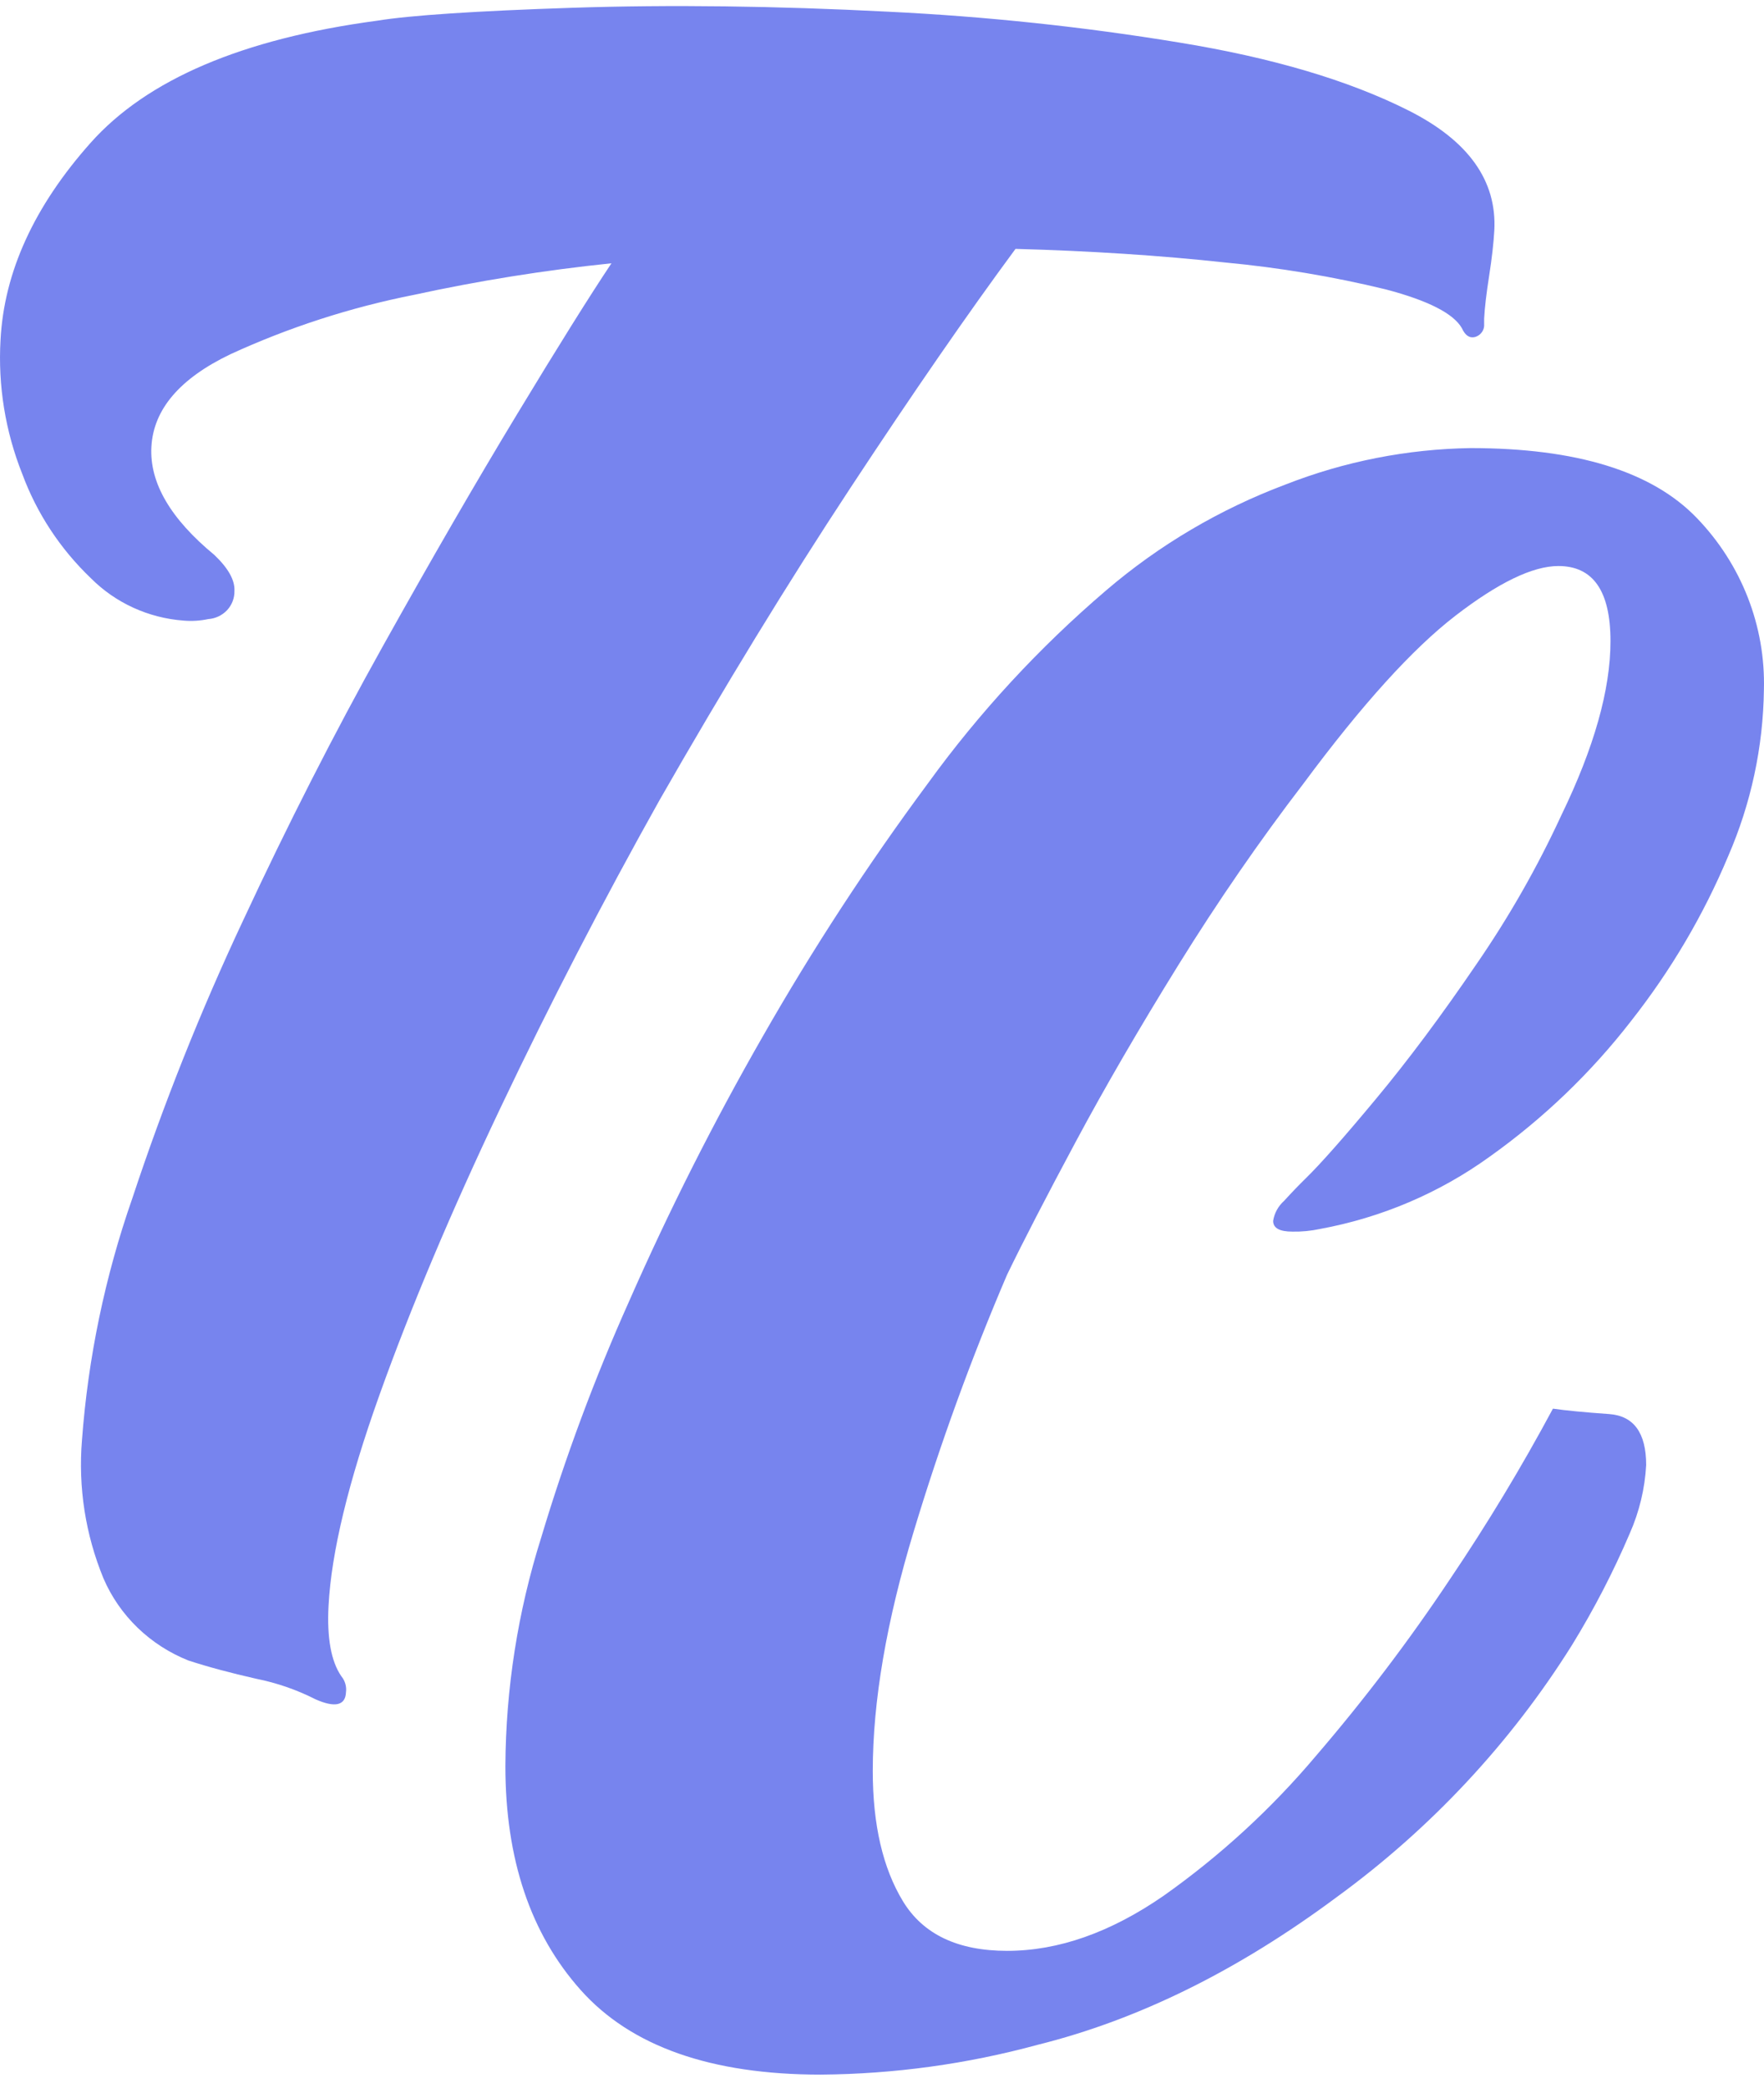
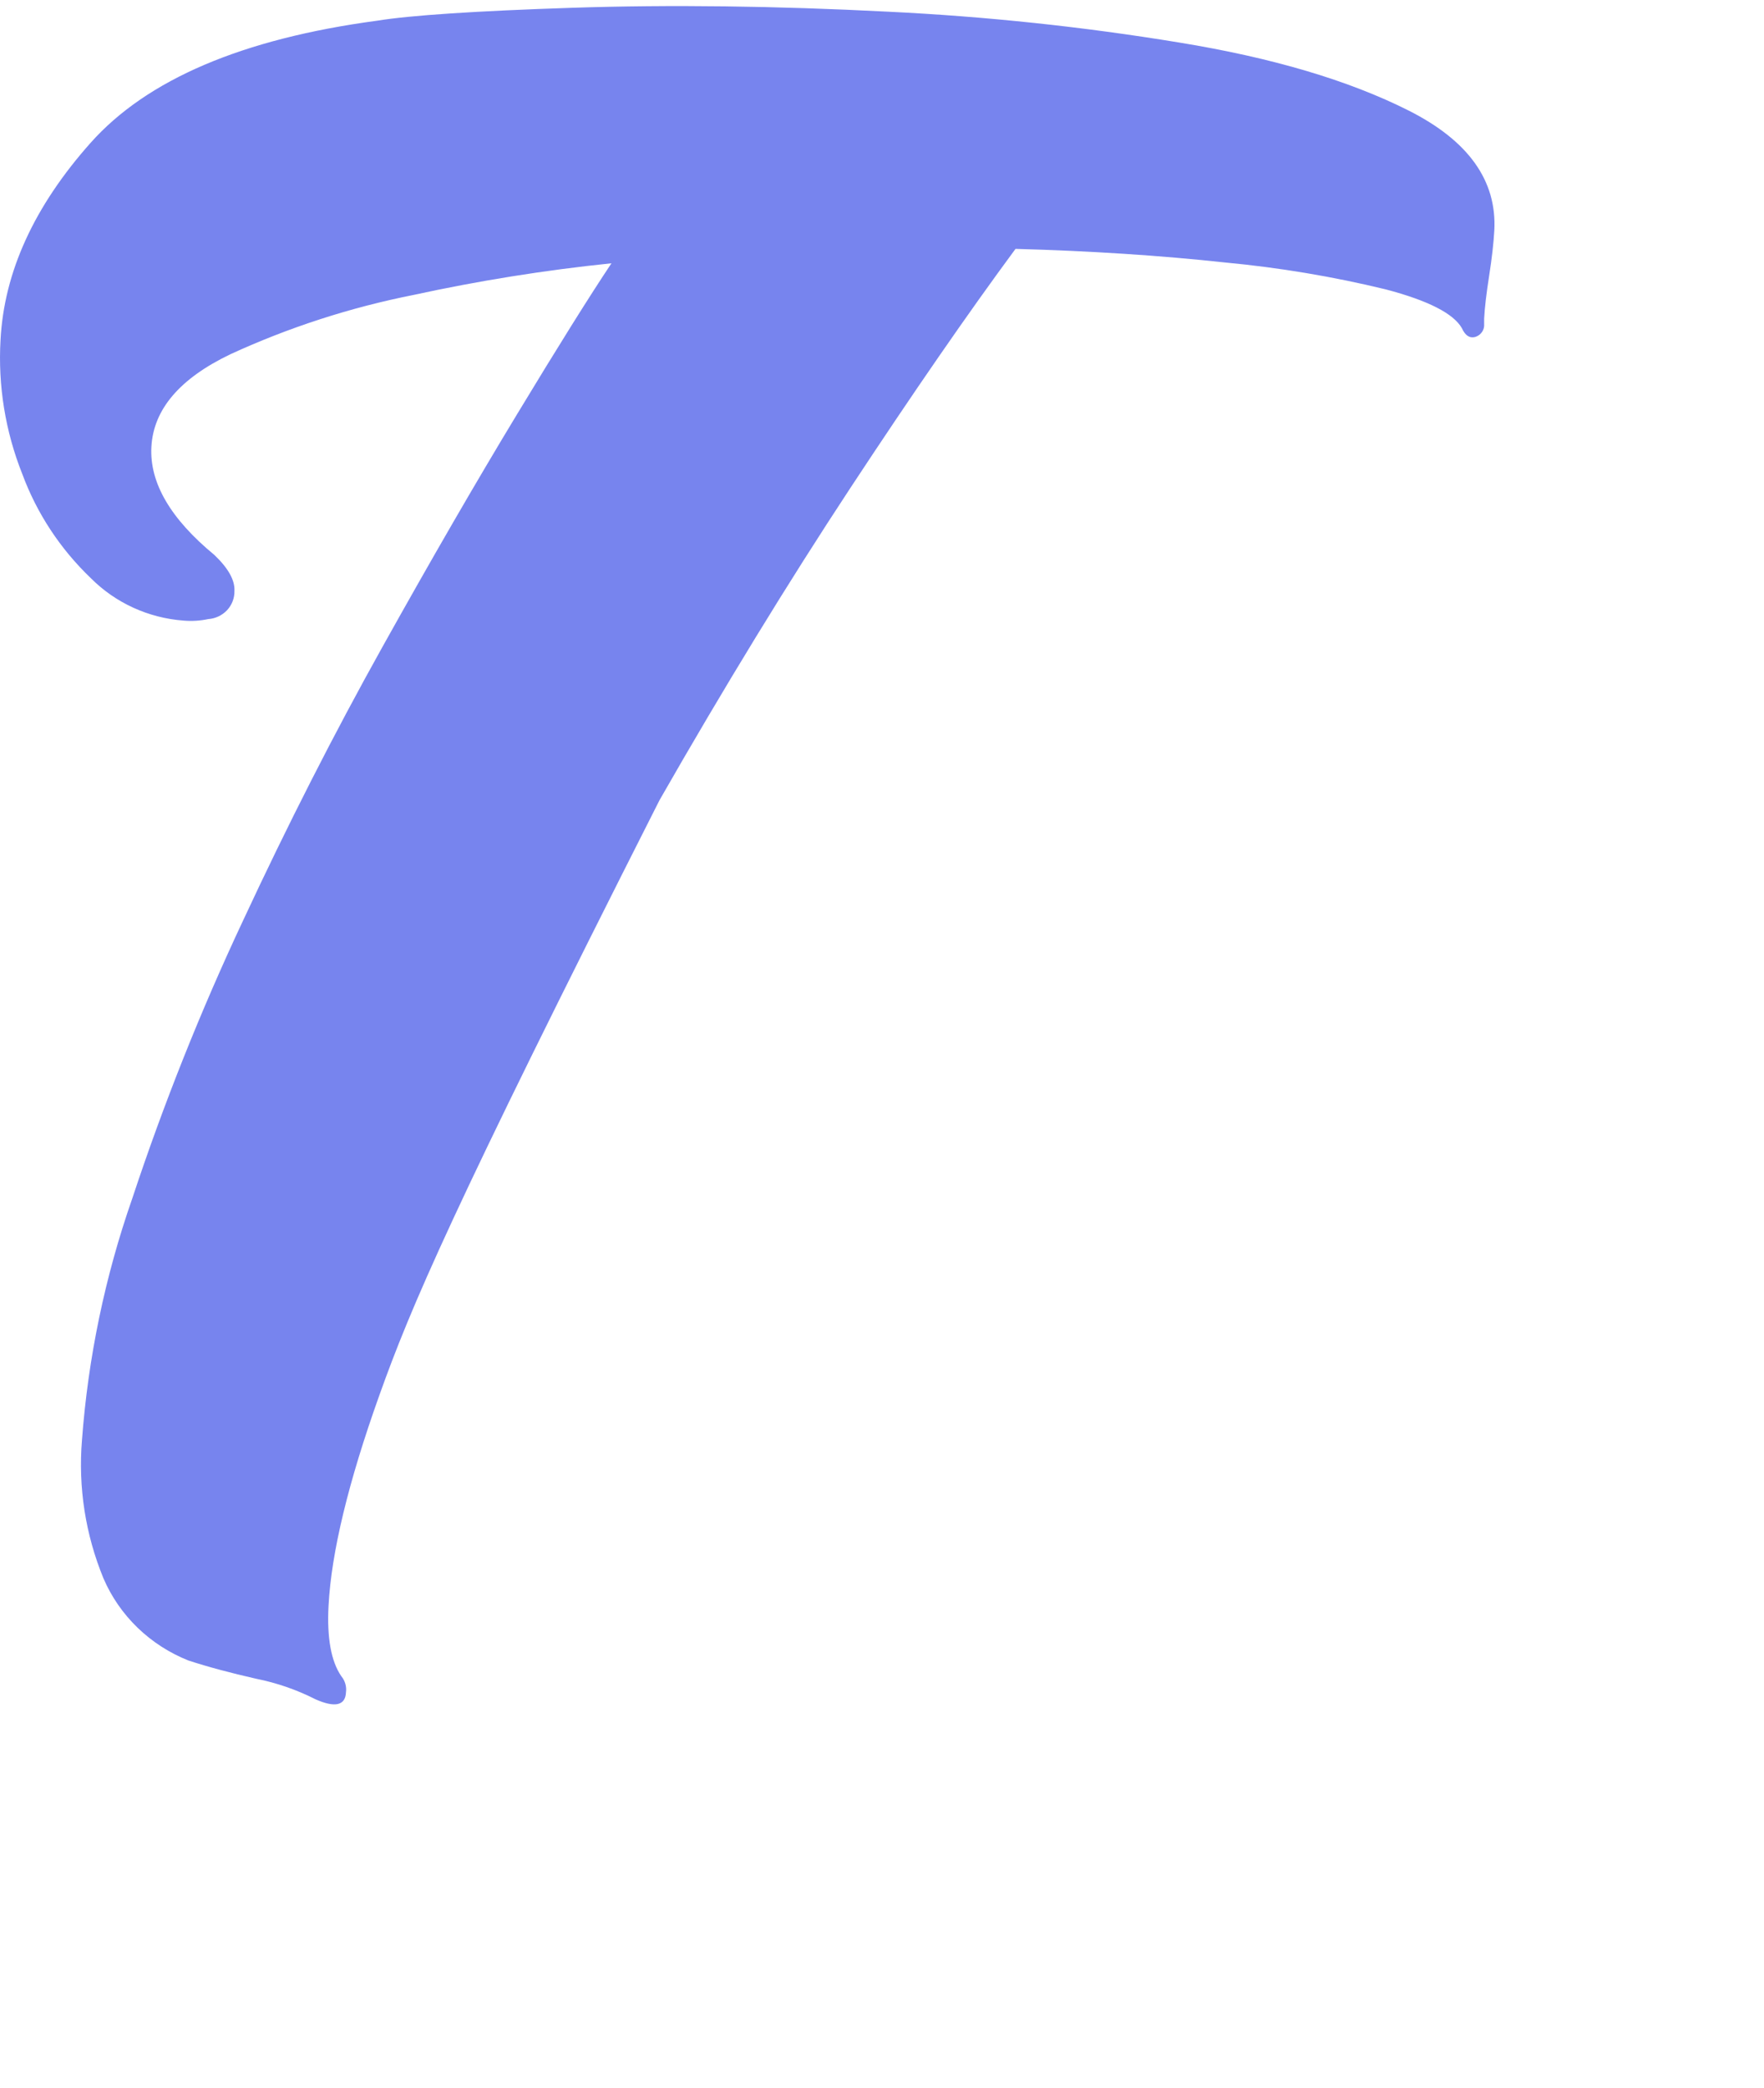
<svg xmlns="http://www.w3.org/2000/svg" width="60" height="71" viewBox="0 0 60 71" fill="none">
-   <path d="M10.729 57.775C10.093 57.452 9.414 57.217 8.711 57.077C7.85 56.882 7.082 56.677 6.408 56.457C5.763 56.2 5.175 55.821 4.679 55.342C4.184 54.863 3.789 54.293 3.519 53.664C2.906 52.175 2.656 50.566 2.788 48.966C2.996 46.165 3.571 43.402 4.5 40.745C5.566 37.526 6.824 34.372 8.268 31.298C9.778 28.055 11.358 24.952 13.011 21.99C14.664 19.028 16.188 16.394 17.584 14.089C18.98 11.782 20.051 10.07 20.798 8.952C18.533 9.185 16.284 9.545 14.061 10.029C11.912 10.455 9.822 11.132 7.837 12.044C6.114 12.869 5.218 13.92 5.149 15.196C5.084 16.413 5.798 17.637 7.291 18.868C7.765 19.319 7.992 19.726 7.974 20.09C7.98 20.332 7.891 20.566 7.725 20.745C7.558 20.923 7.328 21.032 7.082 21.049C6.805 21.108 6.521 21.125 6.238 21.1C5.045 21.01 3.927 20.498 3.092 19.66C2.051 18.666 1.253 17.455 0.758 16.116C0.181 14.666 -0.072 13.111 0.018 11.558C0.139 9.249 1.16 7.016 3.079 4.859C4.999 2.702 8.248 1.317 12.826 0.704C13.959 0.52 16.178 0.373 19.484 0.264C22.789 0.156 26.367 0.2 30.217 0.398C33.532 0.559 36.835 0.908 40.109 1.446C43.275 1.962 45.876 2.733 47.911 3.758C49.946 4.783 50.918 6.142 50.827 7.836C50.803 8.26 50.745 8.777 50.651 9.379C50.557 9.982 50.499 10.468 50.481 10.833V11.014C50.49 11.111 50.464 11.207 50.409 11.288C50.354 11.368 50.272 11.428 50.178 11.457C49.986 11.507 49.838 11.409 49.725 11.16C49.44 10.659 48.576 10.219 47.134 9.839C45.339 9.403 43.513 9.098 41.672 8.925C39.467 8.686 37.09 8.531 34.541 8.462C32.933 10.639 31.062 13.345 28.93 16.582C26.798 19.819 24.632 23.36 22.433 27.205C20.507 30.642 18.704 34.129 17.023 37.667C15.342 41.205 13.971 44.455 12.911 47.417C11.849 50.385 11.271 52.777 11.175 54.593C11.117 55.685 11.261 56.485 11.609 56.991C11.673 57.068 11.72 57.157 11.747 57.253C11.774 57.348 11.781 57.448 11.767 57.546C11.746 57.983 11.397 58.072 10.729 57.775Z" fill="#7784EE" />
-   <path d="M27.917 70.537C24.184 70.537 21.463 69.579 19.754 67.664C18.044 65.749 17.19 63.209 17.19 60.045C17.203 57.416 17.612 54.803 18.404 52.29C19.224 49.555 20.221 46.873 21.39 44.262C22.749 41.171 24.273 38.152 25.956 35.218C27.649 32.255 29.518 29.392 31.555 26.644C33.306 24.227 35.343 22.021 37.624 20.073C39.428 18.529 41.497 17.309 43.735 16.47C45.735 15.687 47.864 15.269 50.017 15.235C53.622 15.235 56.187 16.026 57.712 17.609C59.233 19.184 60.055 21.284 59.997 23.45C59.972 25.395 59.56 27.317 58.783 29.107C57.943 31.112 56.831 32.997 55.479 34.714C54.117 36.472 52.499 38.025 50.675 39.323C48.962 40.561 46.985 41.403 44.892 41.786C44.586 41.852 44.273 41.881 43.96 41.875C43.523 41.875 43.304 41.757 43.304 41.51C43.345 41.248 43.477 41.007 43.678 40.828C43.927 40.555 44.175 40.296 44.424 40.053C44.922 39.566 45.715 38.669 46.803 37.361C47.892 36.053 49.026 34.533 50.208 32.799C51.316 31.193 52.284 29.499 53.1 27.733C54.221 25.424 54.78 23.445 54.778 21.797C54.778 20.095 54.187 19.245 53.006 19.245C52.136 19.245 50.971 19.806 49.51 20.93C48.049 22.054 46.325 23.958 44.336 26.641C42.843 28.588 41.427 30.641 40.088 32.799C38.749 34.958 37.583 36.965 36.589 38.821C35.594 40.677 34.816 42.182 34.256 43.336C33.037 46.182 31.979 49.091 31.085 52.05C30.152 55.122 29.686 57.844 29.686 60.215C29.686 62.039 30.028 63.514 30.711 64.64C31.395 65.766 32.577 66.329 34.256 66.329C35.998 66.329 37.771 65.705 39.575 64.459C41.501 63.098 43.24 61.502 44.752 59.71C46.399 57.795 47.925 55.784 49.322 53.688C50.587 51.815 51.754 49.882 52.821 47.894C53.255 47.957 53.895 48.019 54.732 48.078C55.57 48.138 55.992 48.717 55.992 49.812C55.948 50.614 55.759 51.401 55.433 52.139C54.875 53.446 54.219 54.712 53.473 55.926C51.386 59.258 48.668 62.169 45.465 64.503C42.109 66.998 38.72 68.671 35.3 69.522C32.895 70.177 30.413 70.518 27.917 70.537Z" fill="#7784EE" />
+   <path d="M10.729 57.775C10.093 57.452 9.414 57.217 8.711 57.077C7.85 56.882 7.082 56.677 6.408 56.457C5.763 56.2 5.175 55.821 4.679 55.342C4.184 54.863 3.789 54.293 3.519 53.664C2.906 52.175 2.656 50.566 2.788 48.966C2.996 46.165 3.571 43.402 4.5 40.745C5.566 37.526 6.824 34.372 8.268 31.298C9.778 28.055 11.358 24.952 13.011 21.99C14.664 19.028 16.188 16.394 17.584 14.089C18.98 11.782 20.051 10.07 20.798 8.952C18.533 9.185 16.284 9.545 14.061 10.029C11.912 10.455 9.822 11.132 7.837 12.044C6.114 12.869 5.218 13.92 5.149 15.196C5.084 16.413 5.798 17.637 7.291 18.868C7.765 19.319 7.992 19.726 7.974 20.09C7.98 20.332 7.891 20.566 7.725 20.745C7.558 20.923 7.328 21.032 7.082 21.049C6.805 21.108 6.521 21.125 6.238 21.1C5.045 21.01 3.927 20.498 3.092 19.66C2.051 18.666 1.253 17.455 0.758 16.116C0.181 14.666 -0.072 13.111 0.018 11.558C0.139 9.249 1.16 7.016 3.079 4.859C4.999 2.702 8.248 1.317 12.826 0.704C13.959 0.52 16.178 0.373 19.484 0.264C22.789 0.156 26.367 0.2 30.217 0.398C33.532 0.559 36.835 0.908 40.109 1.446C43.275 1.962 45.876 2.733 47.911 3.758C49.946 4.783 50.918 6.142 50.827 7.836C50.803 8.26 50.745 8.777 50.651 9.379C50.557 9.982 50.499 10.468 50.481 10.833V11.014C50.49 11.111 50.464 11.207 50.409 11.288C50.354 11.368 50.272 11.428 50.178 11.457C49.986 11.507 49.838 11.409 49.725 11.16C49.44 10.659 48.576 10.219 47.134 9.839C45.339 9.403 43.513 9.098 41.672 8.925C39.467 8.686 37.09 8.531 34.541 8.462C32.933 10.639 31.062 13.345 28.93 16.582C26.798 19.819 24.632 23.36 22.433 27.205C15.342 41.205 13.971 44.455 12.911 47.417C11.849 50.385 11.271 52.777 11.175 54.593C11.117 55.685 11.261 56.485 11.609 56.991C11.673 57.068 11.72 57.157 11.747 57.253C11.774 57.348 11.781 57.448 11.767 57.546C11.746 57.983 11.397 58.072 10.729 57.775Z" fill="#7784EE" />
</svg>